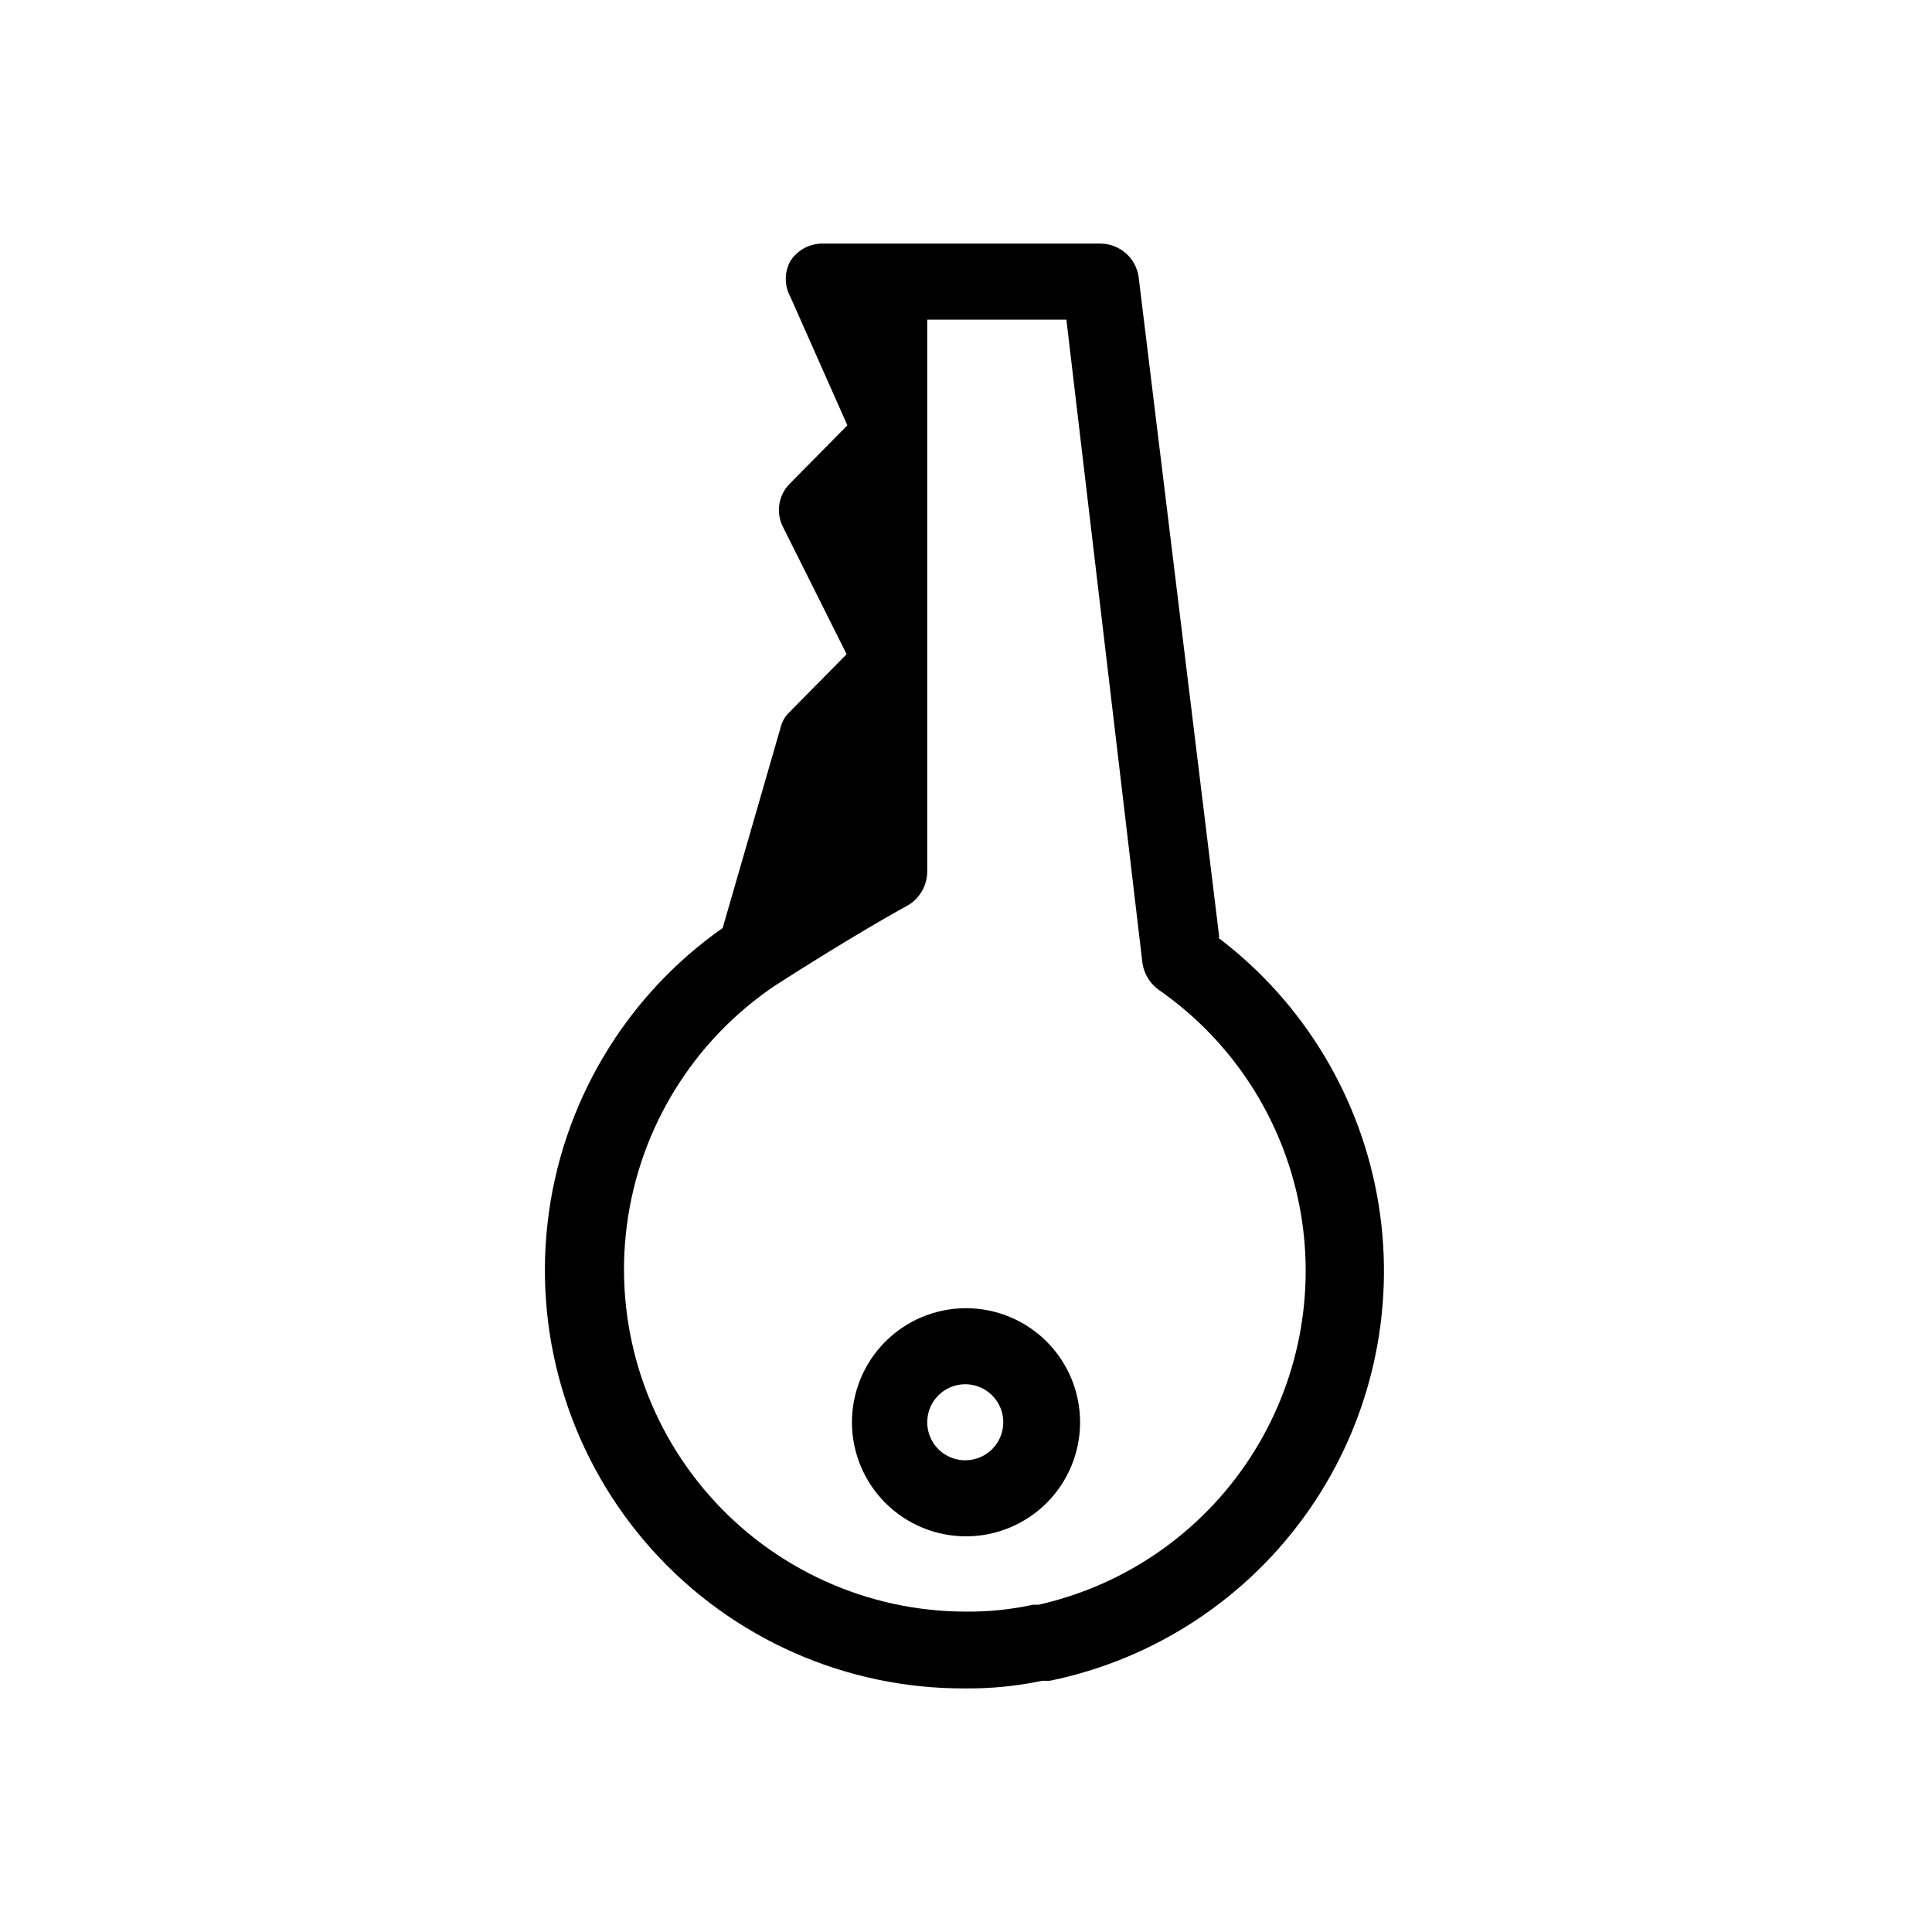
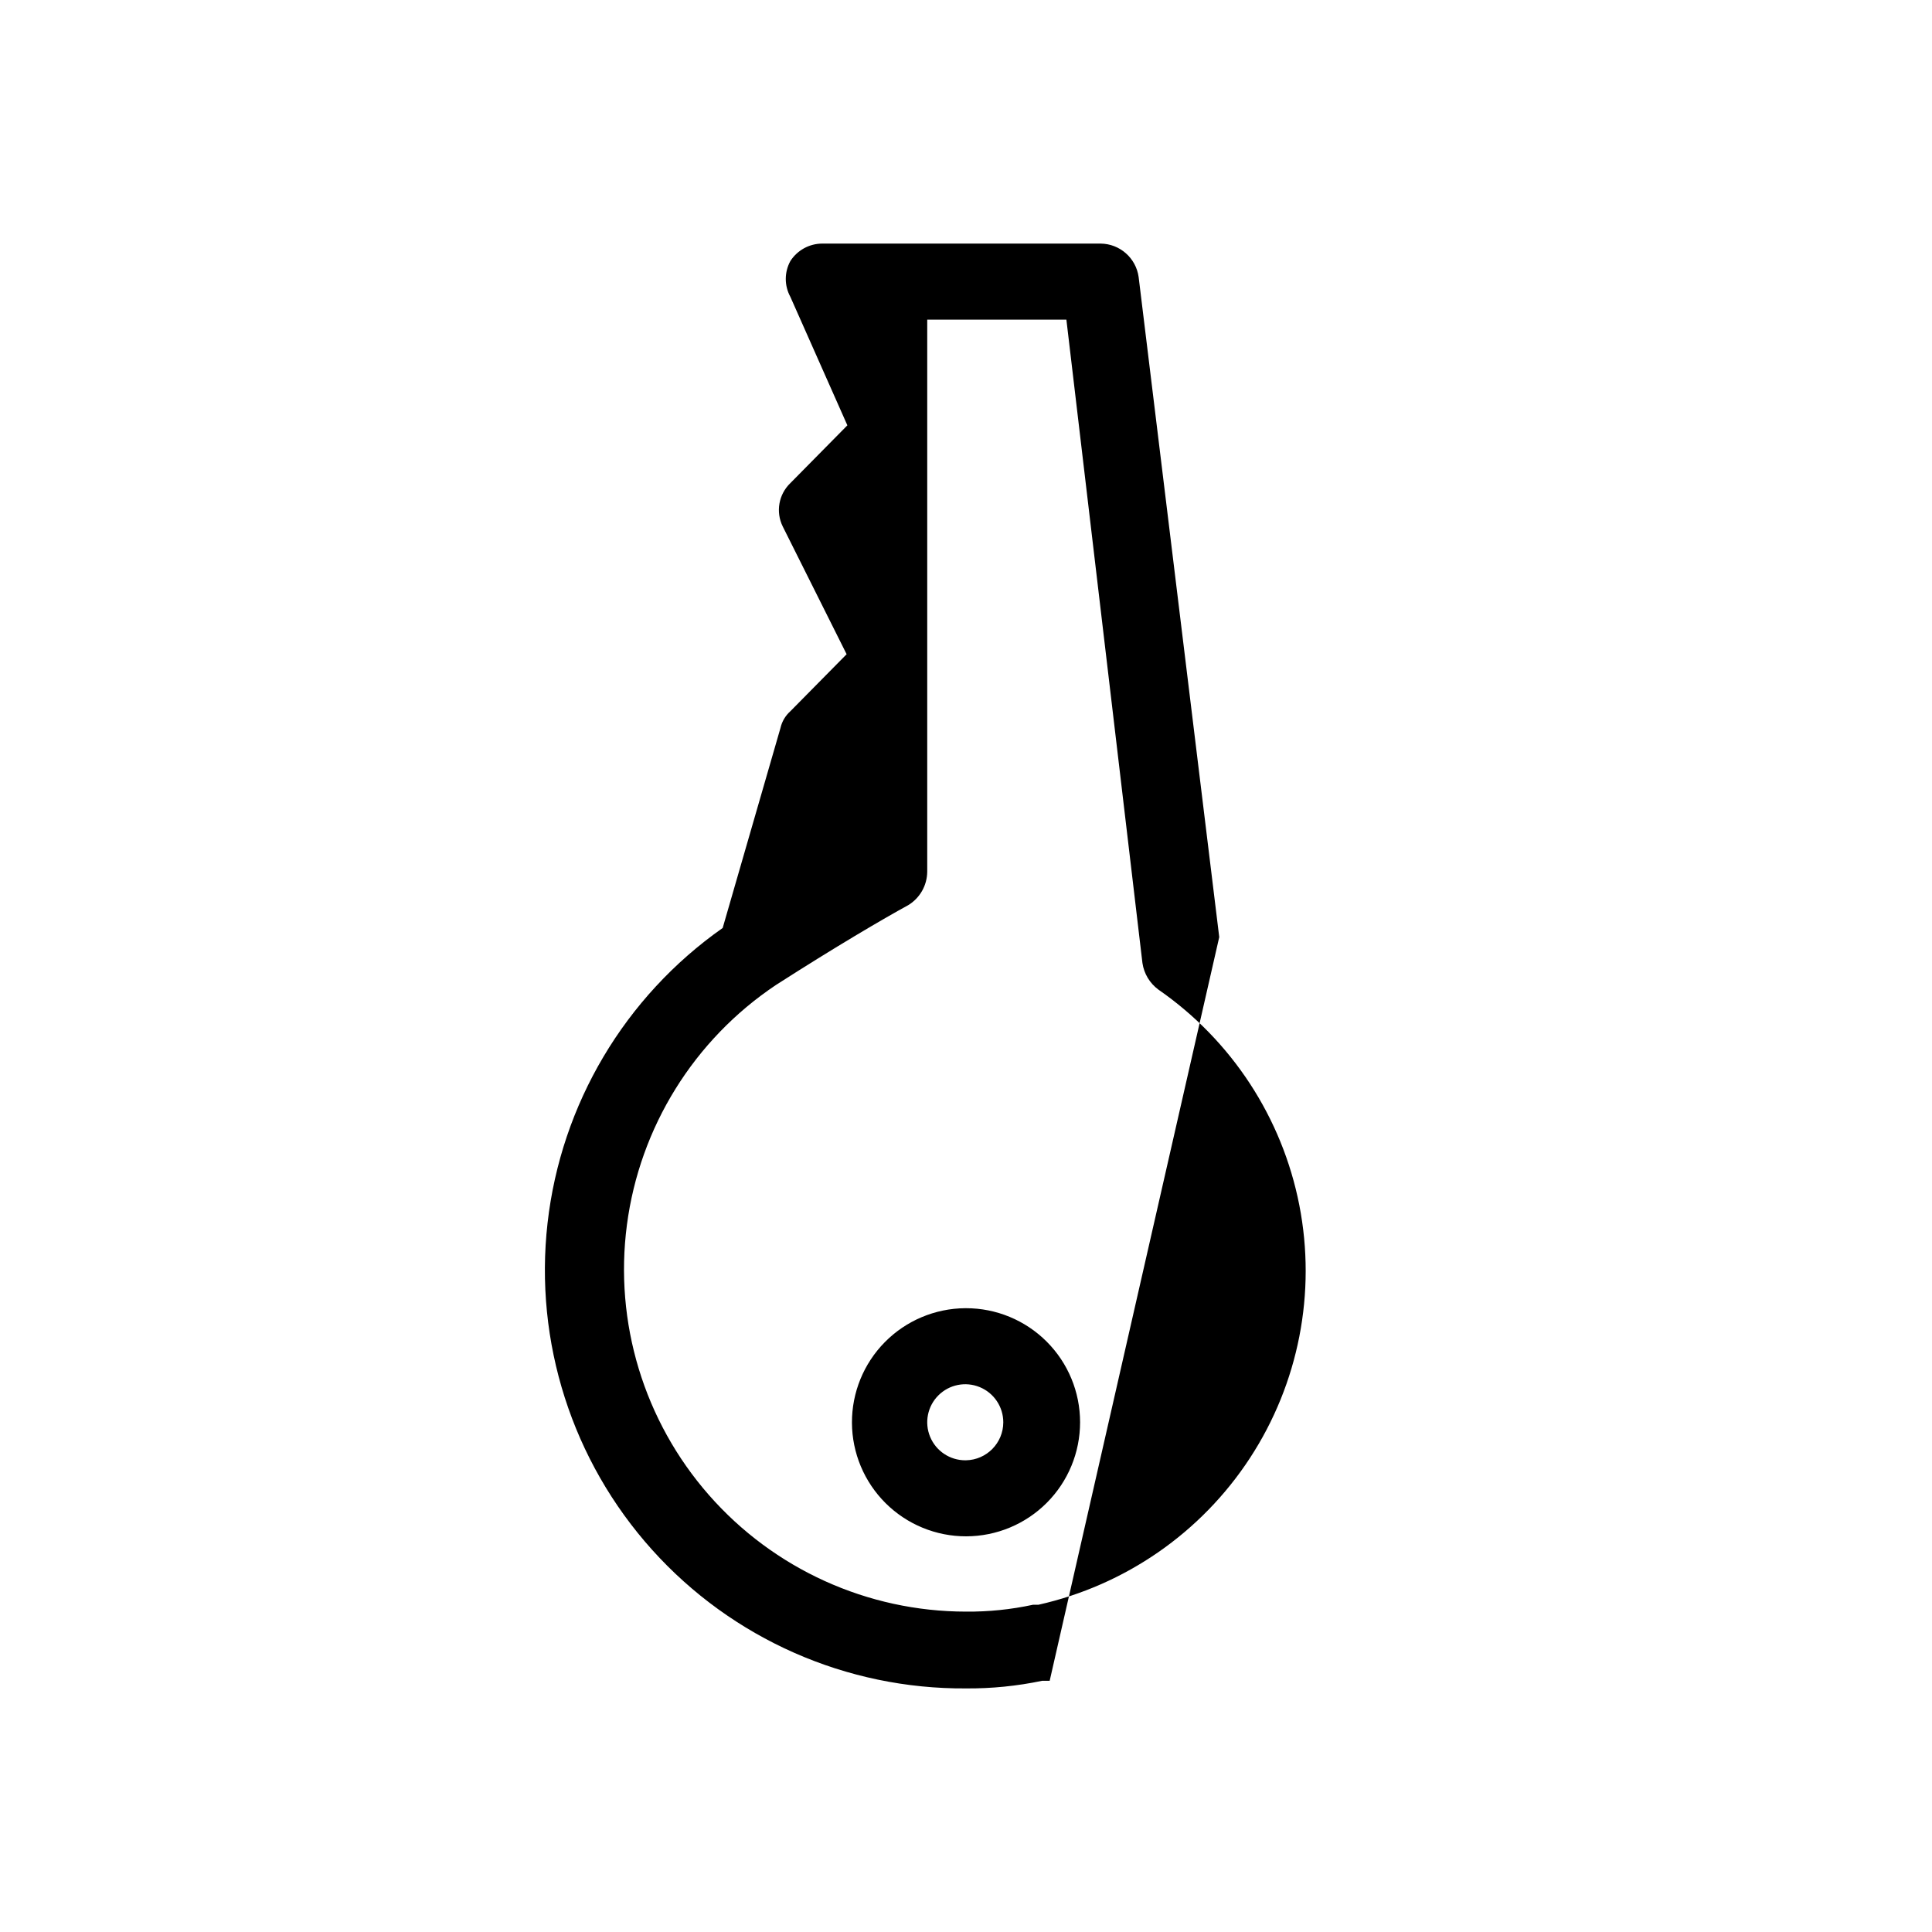
<svg xmlns="http://www.w3.org/2000/svg" fill="#000000" width="800px" height="800px" version="1.1" viewBox="144 144 512 512">
-   <path d="m467.11 392.34-21.359-174.92c-0.699-5.043-4.988-8.816-10.078-8.867h-73.758c-3.426 0.004-6.613 1.75-8.465 4.637-1.613 2.949-1.613 6.519 0 9.469l15.113 34.059-15.113 15.316c-3.102 2.981-3.918 7.629-2.016 11.488l16.93 33.855-14.914 15.113c-1.312 1.168-2.227 2.719-2.617 4.434l-15.316 53c-25.941 18.227-42.836 46.691-46.41 78.195-3.574 31.504 6.516 63.027 27.715 86.602 21.199 23.578 51.477 36.945 83.184 36.727 6.769 0.051 13.523-0.625 20.152-2.016h2.016c27.973-5.731 52.656-22.039 68.902-45.523 16.246-23.484 22.801-52.332 18.301-80.531-4.504-28.199-19.715-53.574-42.465-70.832zm-47.156 176.94h-2.215c-5.828 1.258-11.777 1.867-17.734 1.816-26.105-0.016-50.934-11.277-68.141-30.906-17.207-19.625-25.125-45.715-21.723-71.594 3.398-25.883 17.785-49.043 39.48-63.559 15.719-10.078 28.414-17.531 35.066-21.16 3.102-1.883 5.008-5.238 5.039-8.867v-146.3h36.879l20.152 170.49c0.41 2.824 1.934 5.363 4.231 7.055 19.418 13.457 32.816 33.957 37.348 57.141 4.531 23.188-0.164 47.227-13.086 67-12.922 19.777-33.051 33.73-56.102 38.891zm-20.152-78.594c-8.004 0.055-15.664 3.281-21.293 8.973s-8.77 13.383-8.734 21.391c0.035 8.004 3.246 15.668 8.926 21.312 5.68 5.641 13.363 8.801 21.371 8.781 8.004-0.02 15.676-3.211 21.332-8.879 5.652-5.664 8.828-13.344 8.828-21.348 0-8.02-3.184-15.707-8.852-21.375-5.672-5.672-13.359-8.855-21.375-8.855zm0 40.305c-4.074 0-7.75-2.453-9.309-6.219-1.559-3.766-0.699-8.102 2.184-10.98 2.883-2.883 7.215-3.746 10.98-2.184 3.766 1.559 6.223 5.231 6.223 9.309 0 5.484-4.391 9.965-9.875 10.074z" />
+   <path d="m467.11 392.34-21.359-174.92c-0.699-5.043-4.988-8.816-10.078-8.867h-73.758c-3.426 0.004-6.613 1.75-8.465 4.637-1.613 2.949-1.613 6.519 0 9.469l15.113 34.059-15.113 15.316c-3.102 2.981-3.918 7.629-2.016 11.488l16.93 33.855-14.914 15.113c-1.312 1.168-2.227 2.719-2.617 4.434l-15.316 53c-25.941 18.227-42.836 46.691-46.41 78.195-3.574 31.504 6.516 63.027 27.715 86.602 21.199 23.578 51.477 36.945 83.184 36.727 6.769 0.051 13.523-0.625 20.152-2.016h2.016zm-47.156 176.94h-2.215c-5.828 1.258-11.777 1.867-17.734 1.816-26.105-0.016-50.934-11.277-68.141-30.906-17.207-19.625-25.125-45.715-21.723-71.594 3.398-25.883 17.785-49.043 39.48-63.559 15.719-10.078 28.414-17.531 35.066-21.16 3.102-1.883 5.008-5.238 5.039-8.867v-146.3h36.879l20.152 170.49c0.41 2.824 1.934 5.363 4.231 7.055 19.418 13.457 32.816 33.957 37.348 57.141 4.531 23.188-0.164 47.227-13.086 67-12.922 19.777-33.051 33.73-56.102 38.891zm-20.152-78.594c-8.004 0.055-15.664 3.281-21.293 8.973s-8.77 13.383-8.734 21.391c0.035 8.004 3.246 15.668 8.926 21.312 5.68 5.641 13.363 8.801 21.371 8.781 8.004-0.02 15.676-3.211 21.332-8.879 5.652-5.664 8.828-13.344 8.828-21.348 0-8.02-3.184-15.707-8.852-21.375-5.672-5.672-13.359-8.855-21.375-8.855zm0 40.305c-4.074 0-7.75-2.453-9.309-6.219-1.559-3.766-0.699-8.102 2.184-10.98 2.883-2.883 7.215-3.746 10.98-2.184 3.766 1.559 6.223 5.231 6.223 9.309 0 5.484-4.391 9.965-9.875 10.074z" />
</svg>